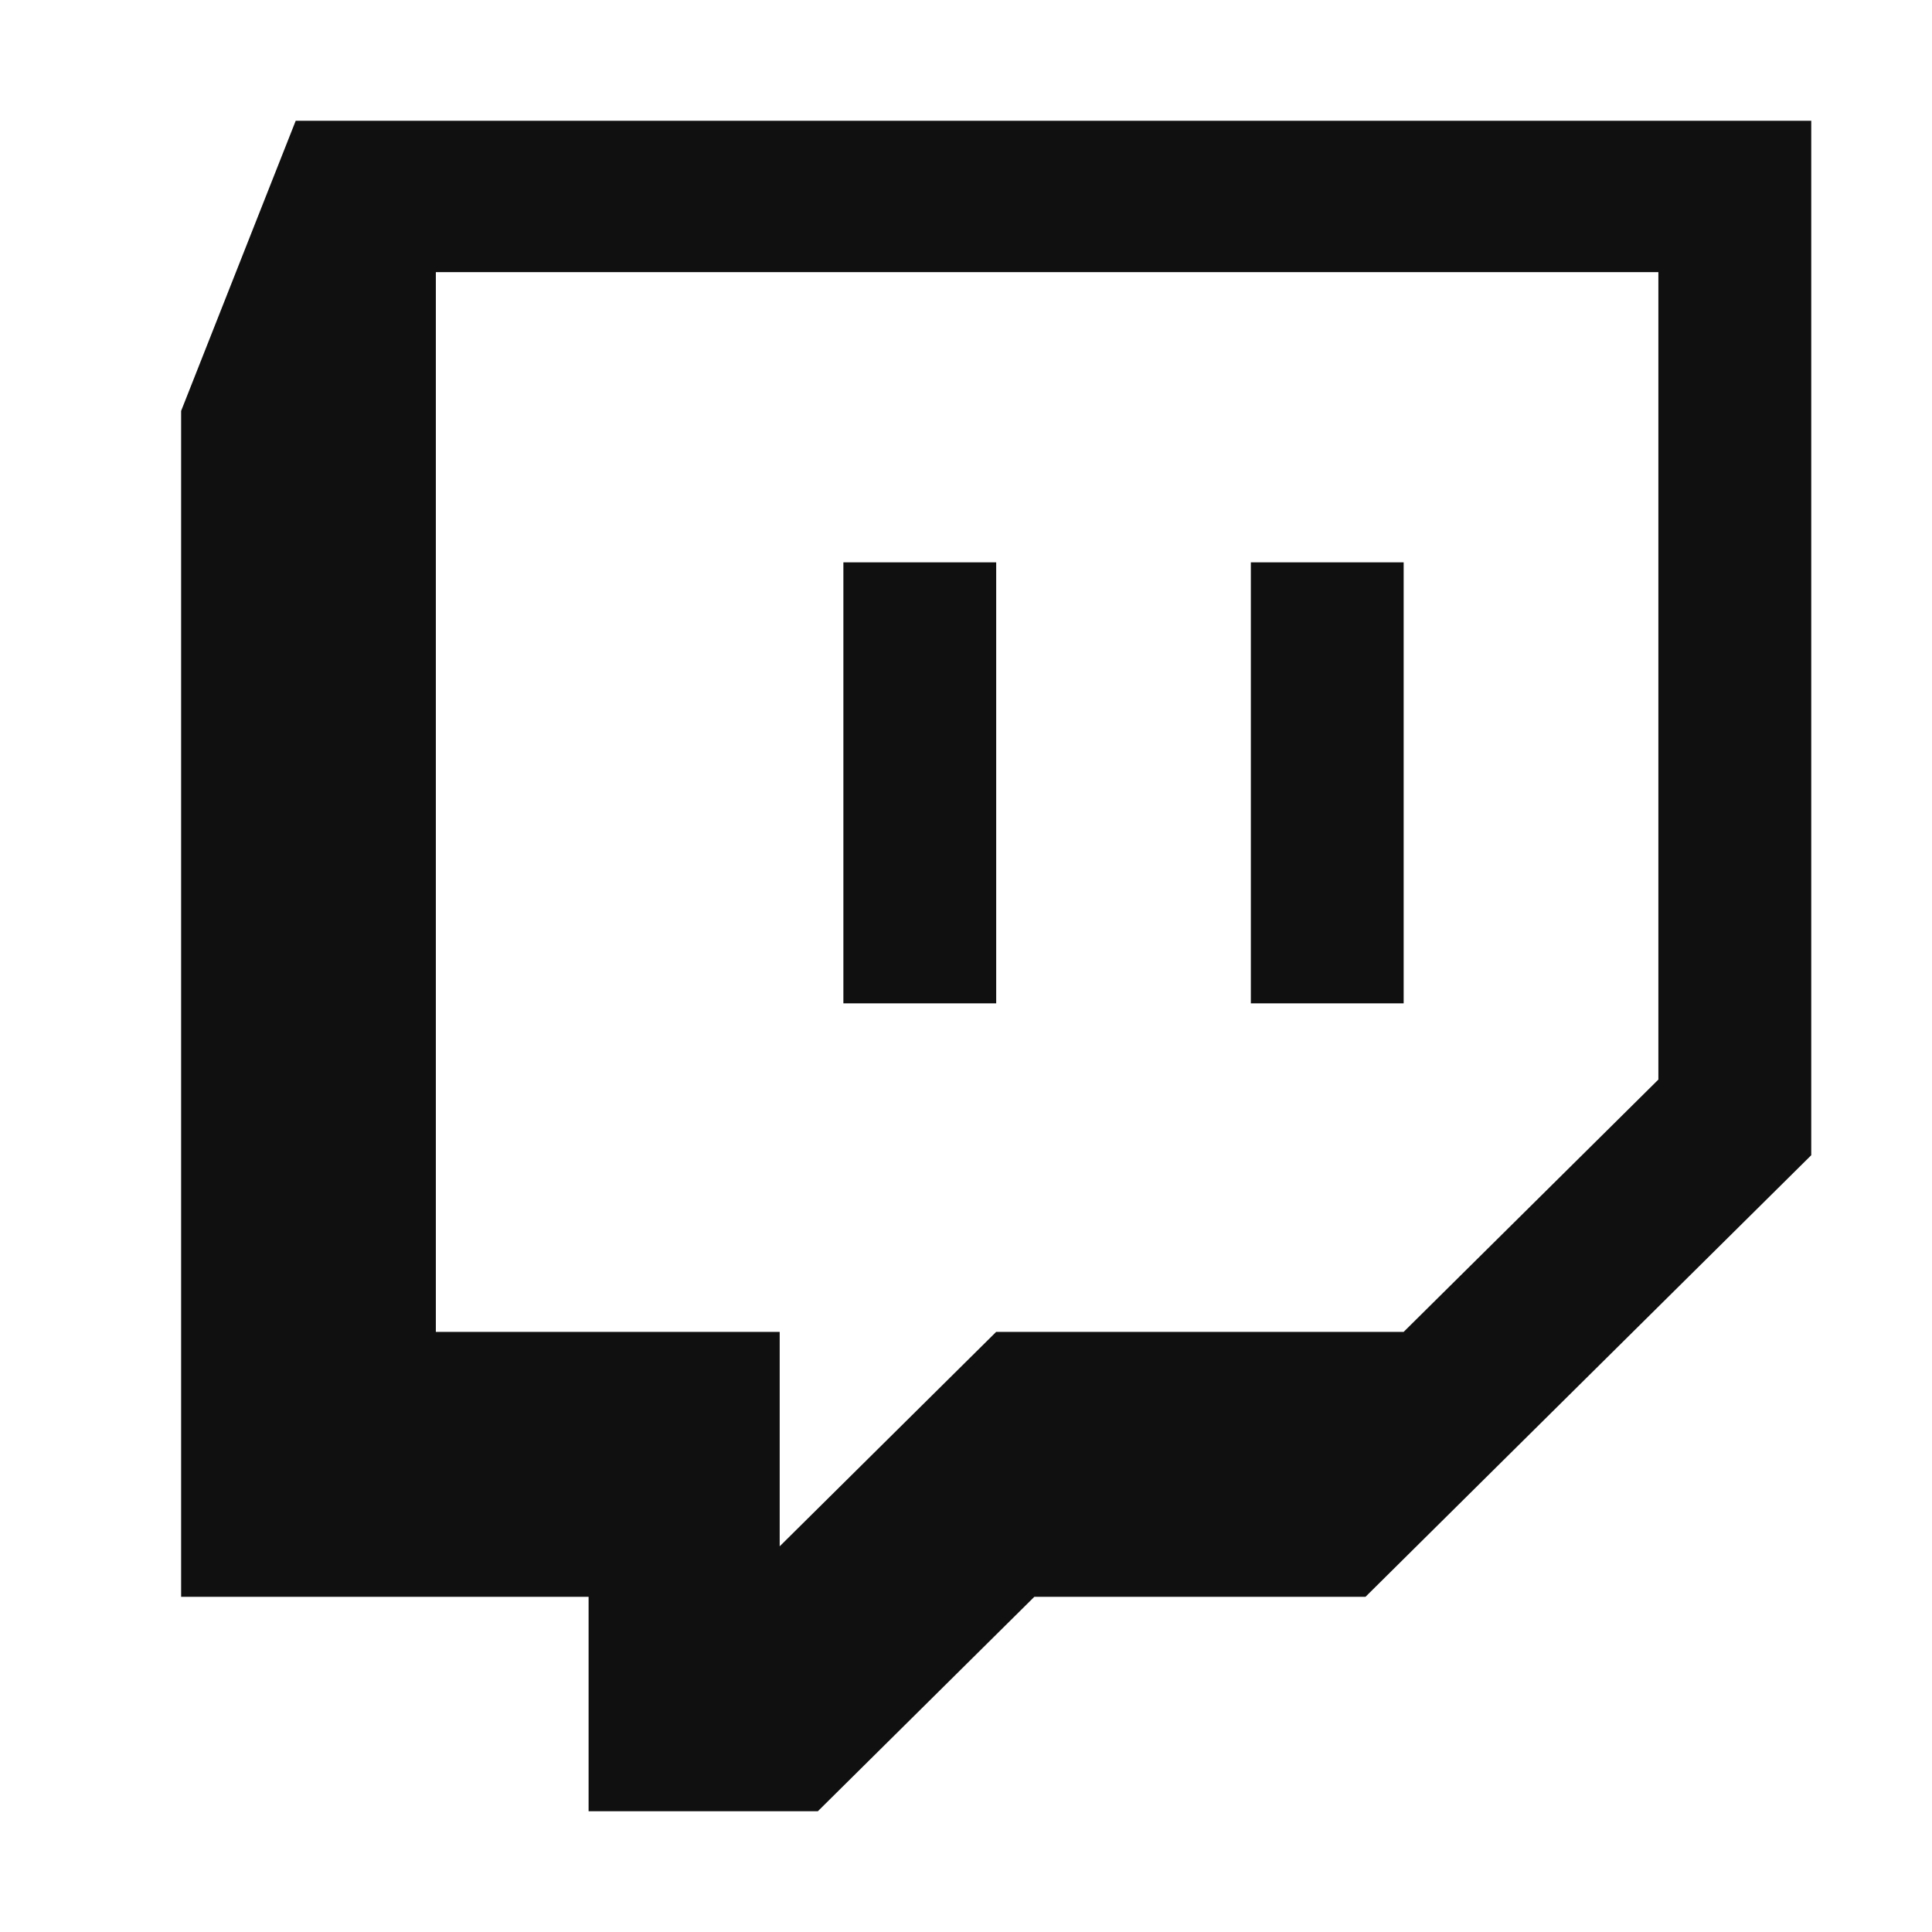
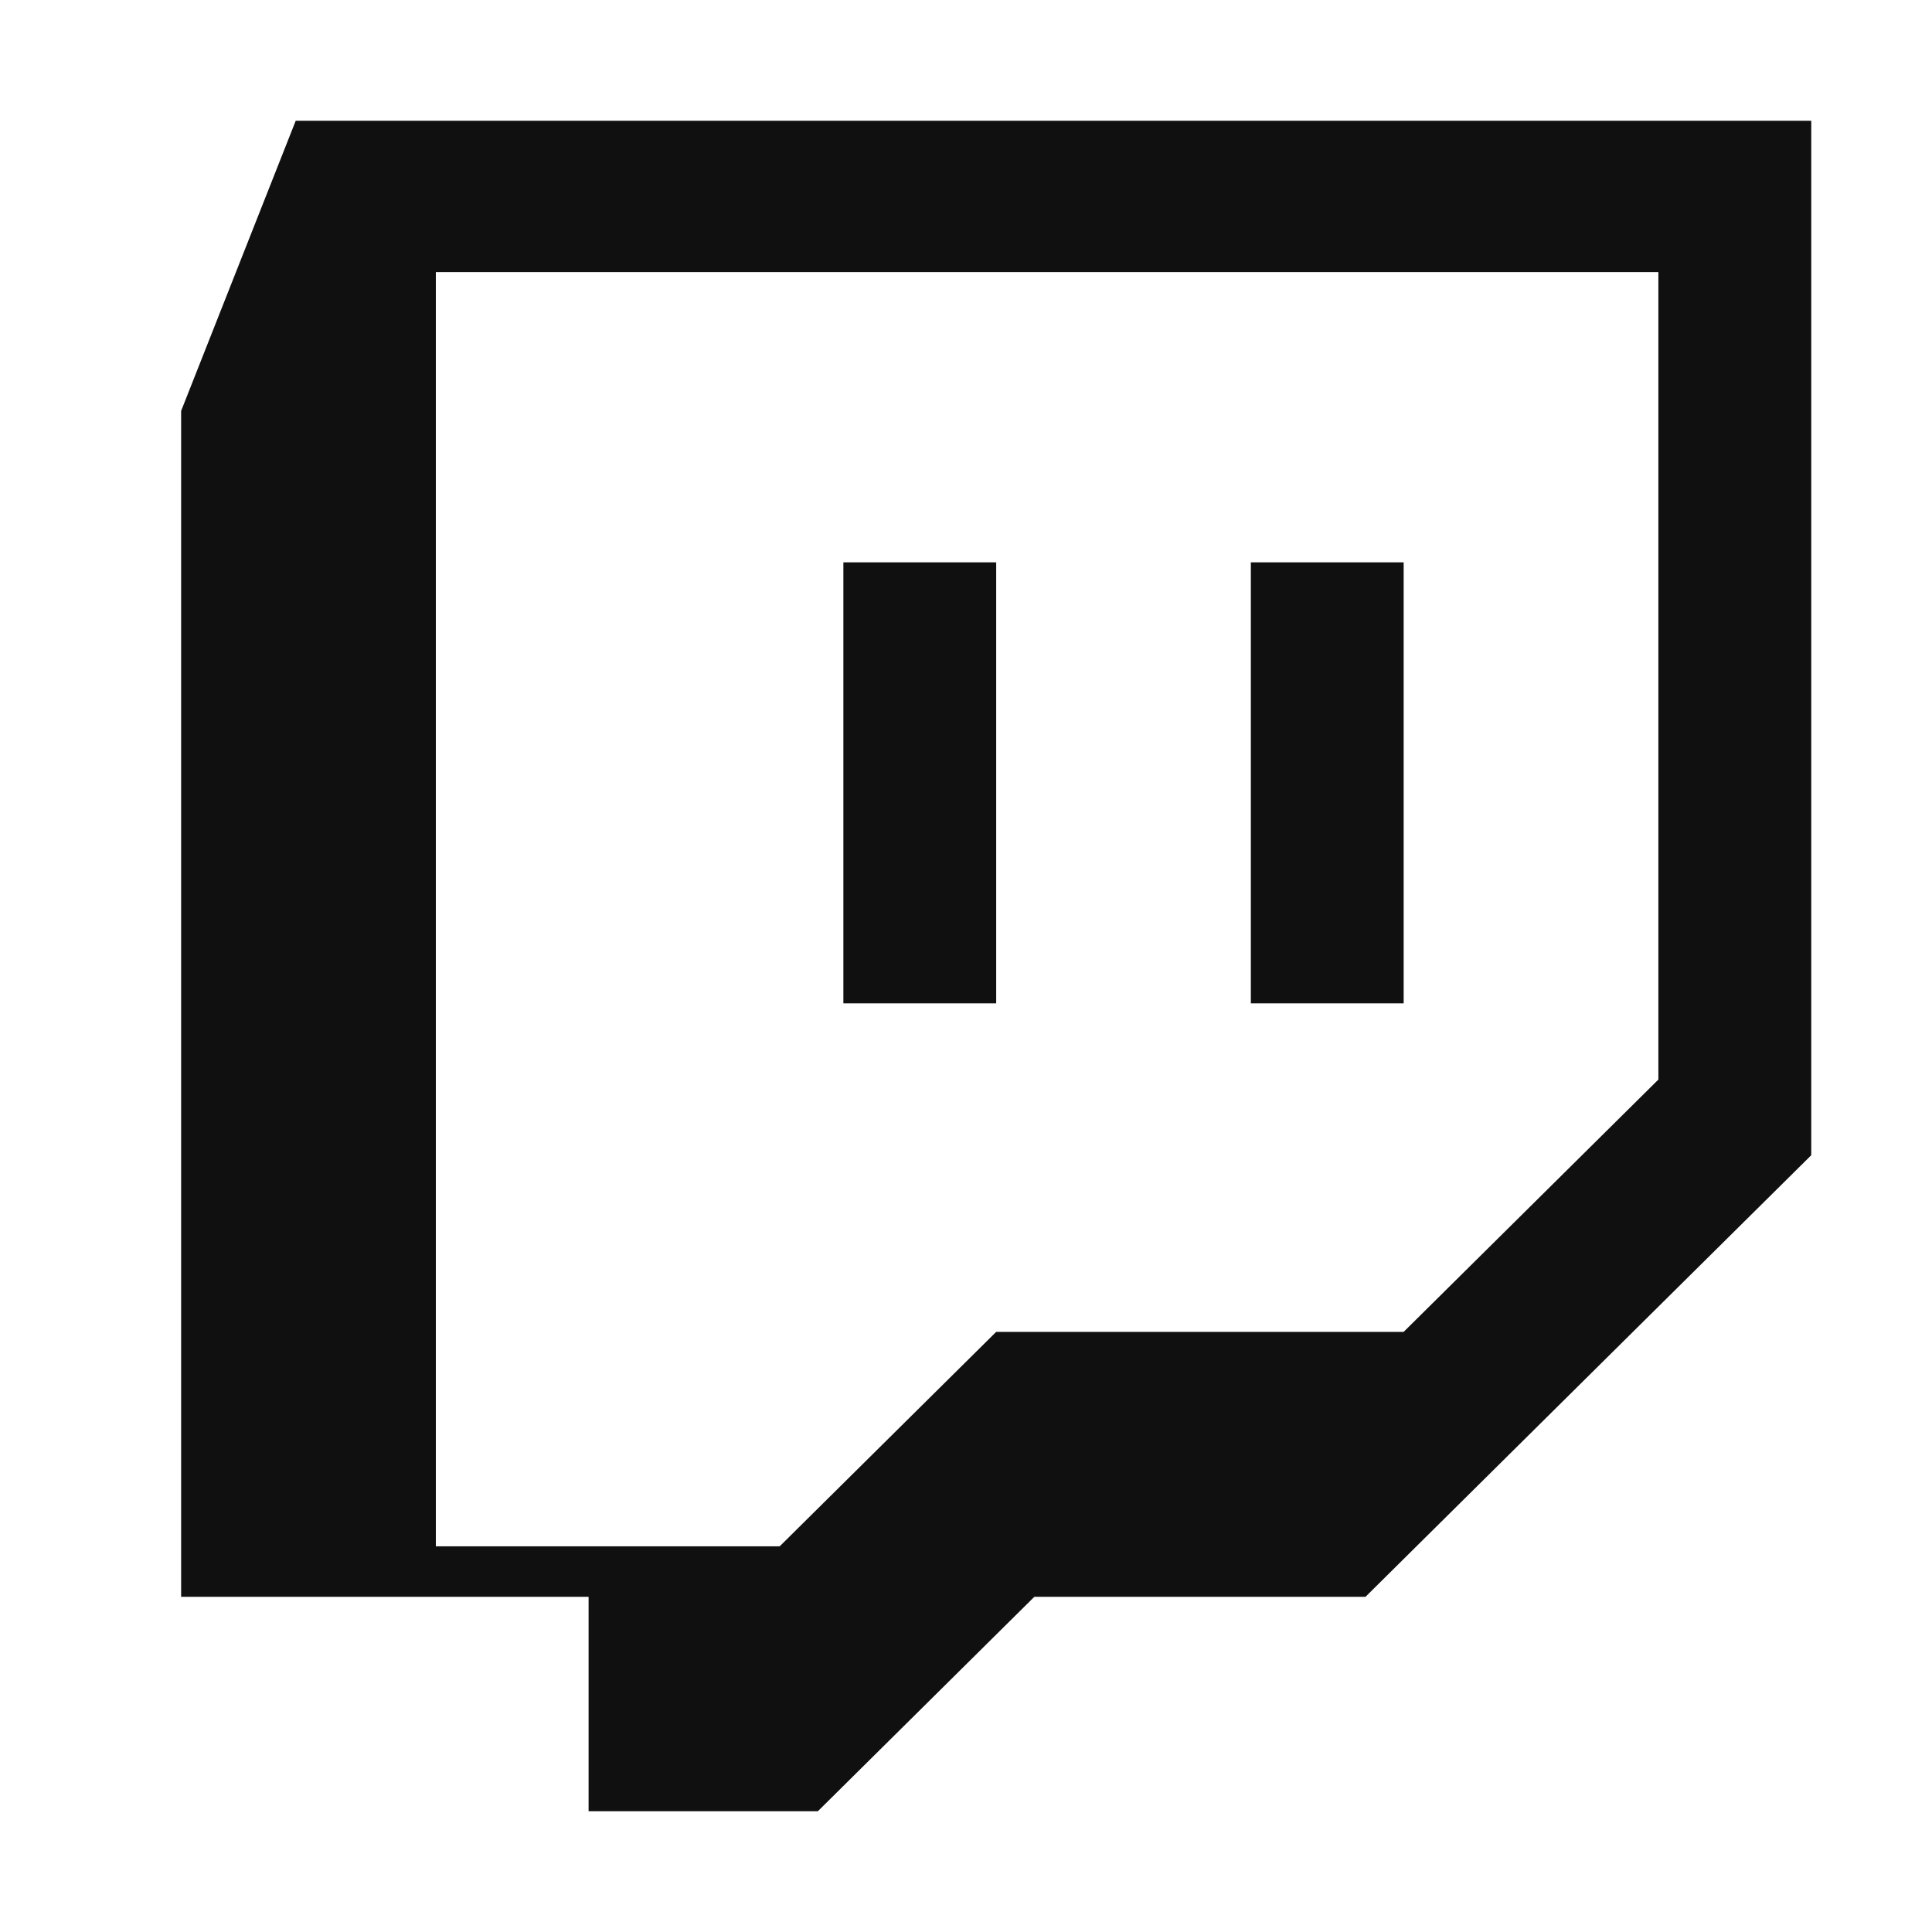
<svg xmlns="http://www.w3.org/2000/svg" width="32" height="32" viewBox="0 0 32 32" fill="none">
-   <path fill-rule="evenodd" clip-rule="evenodd" d="M4.898 2L3 6.806V26.448H9.749V30H13.546L17.132 26.448H22.617L30 19.134V2L4.898 2ZM27.468 17.881L23.249 22.06H16.5L12.914 25.612V22.06H7.219V4.507H27.468V17.881ZM23.249 9.314V16.619H20.718V9.314H23.249ZM16.5 9.314V16.619H13.969V9.314H16.5Z" fill="#101010" />
+   <path fill-rule="evenodd" clip-rule="evenodd" d="M4.898 2L3 6.806V26.448H9.749V30H13.546L17.132 26.448H22.617L30 19.134V2L4.898 2ZM27.468 17.881L23.249 22.06H16.5L12.914 25.612H7.219V4.507H27.468V17.881ZM23.249 9.314V16.619H20.718V9.314H23.249ZM16.5 9.314V16.619H13.969V9.314H16.5Z" fill="#101010" />
</svg>